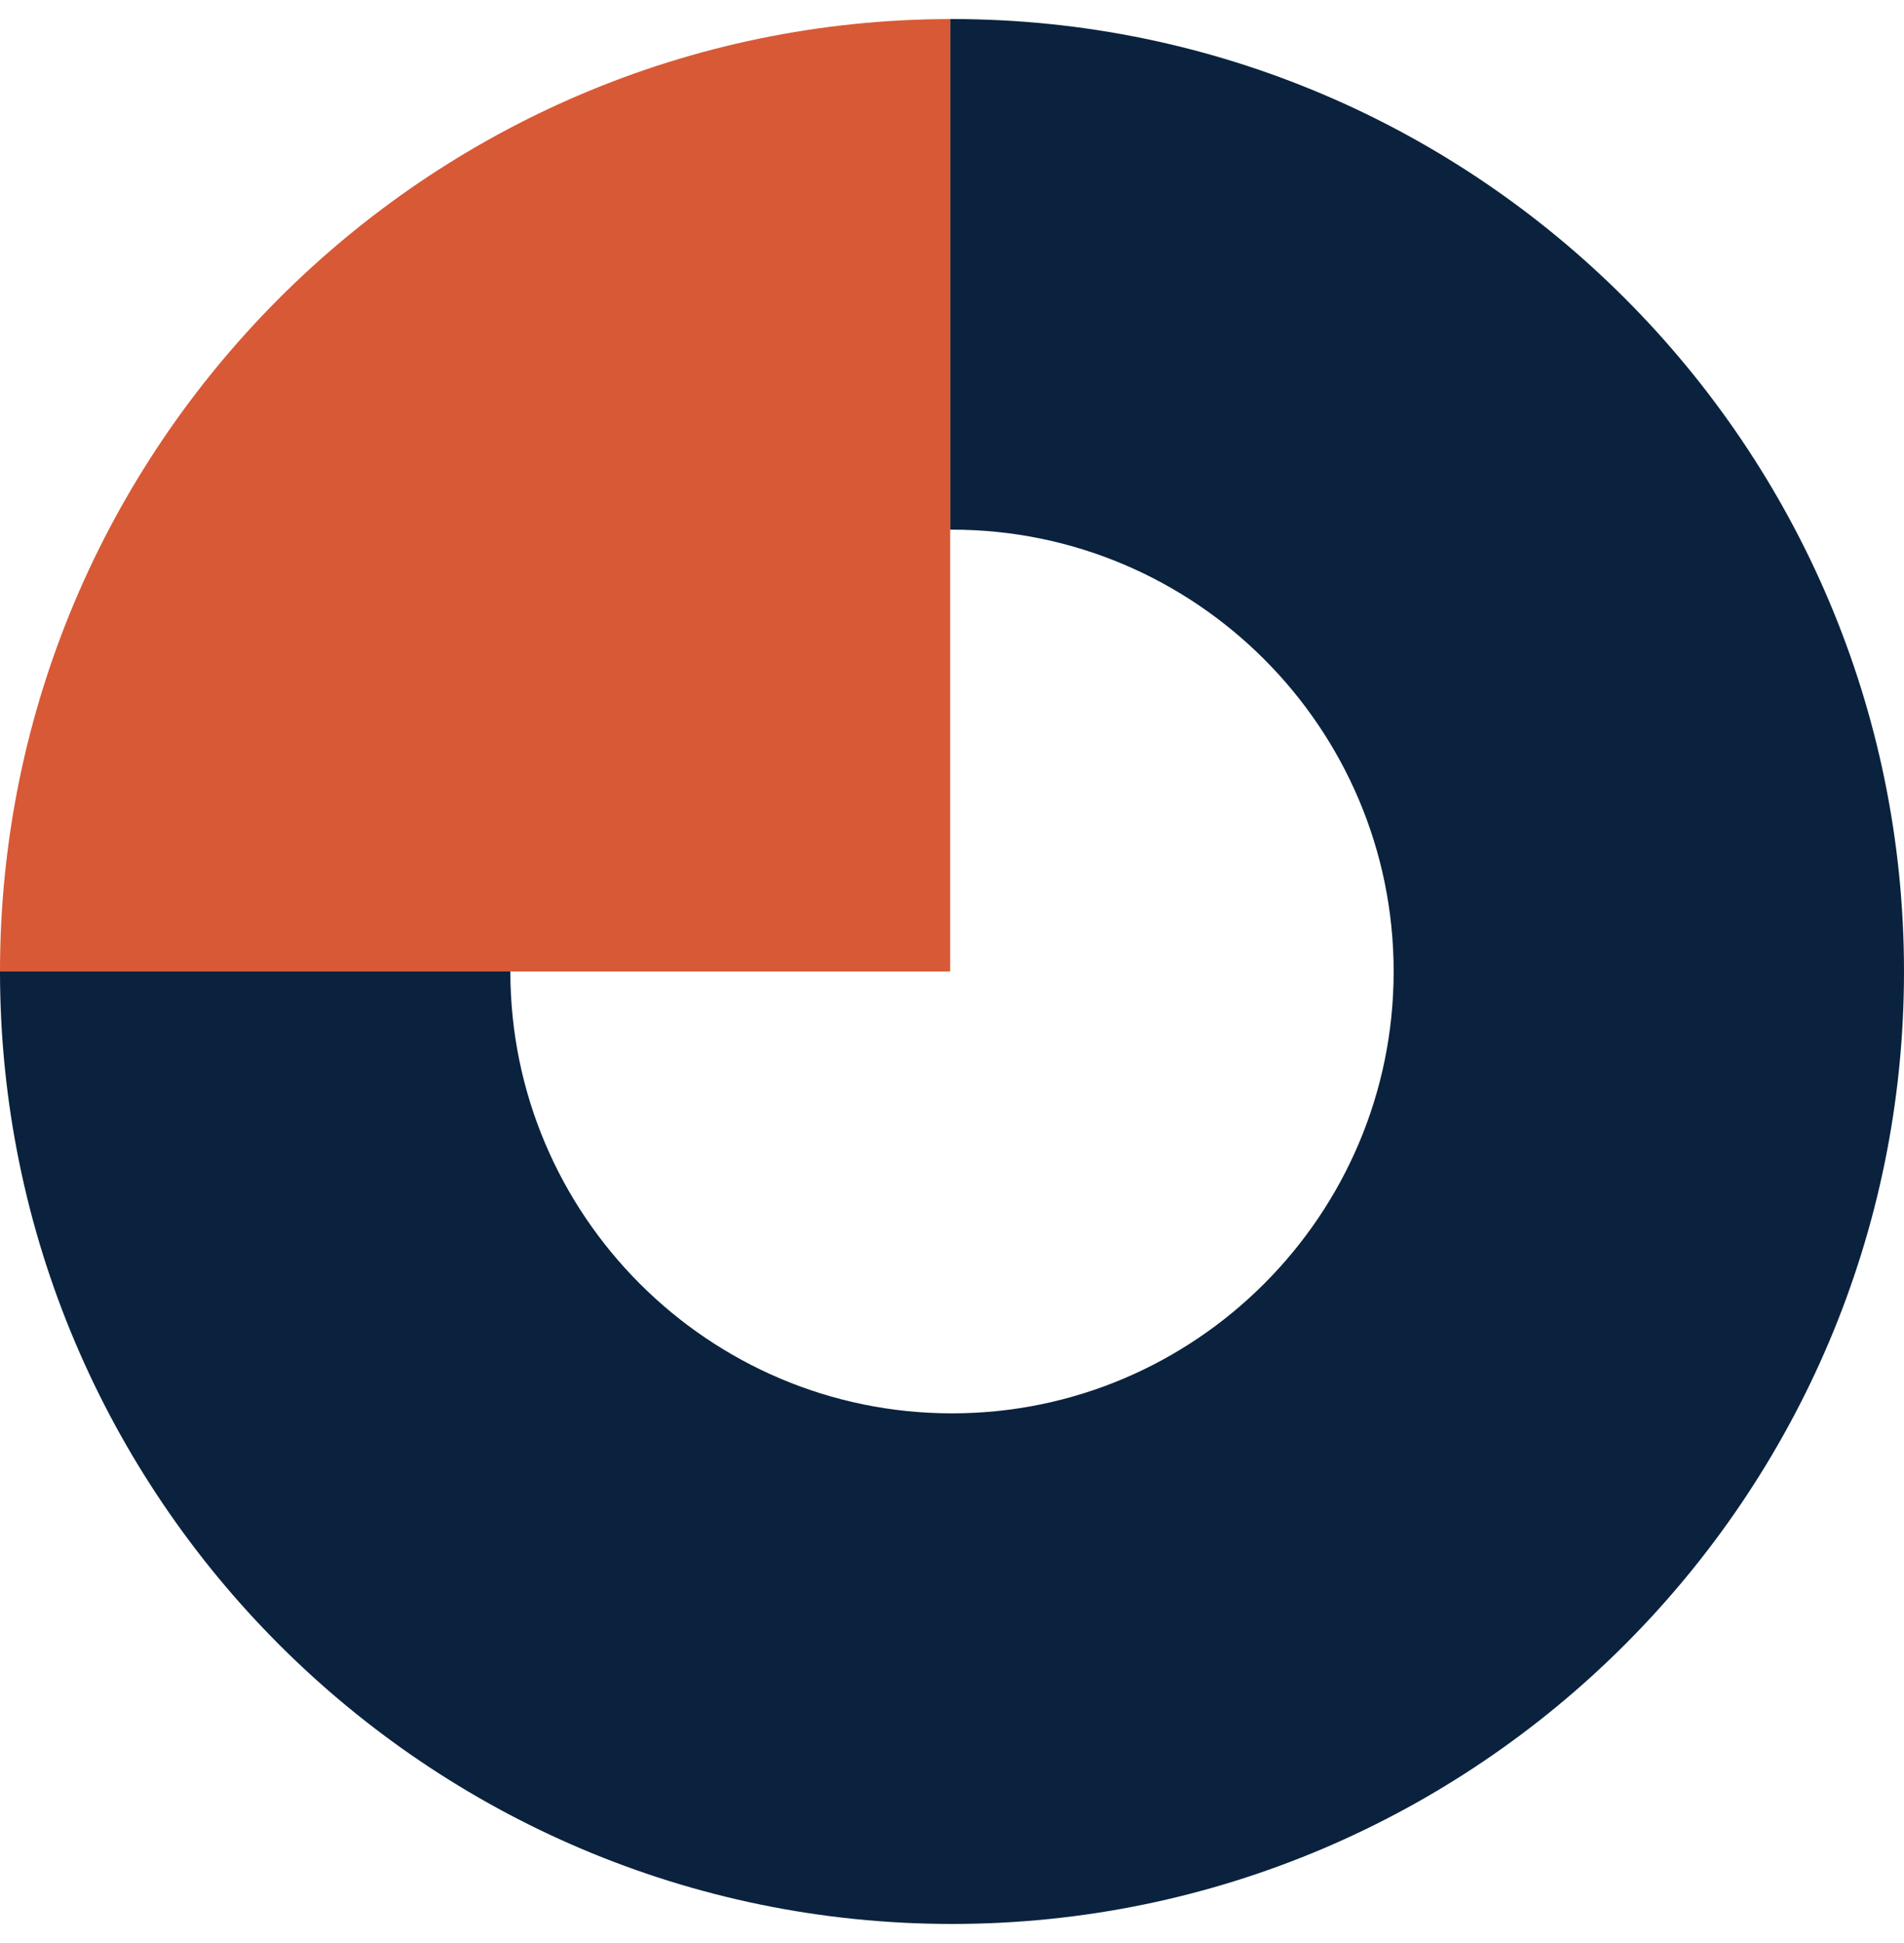
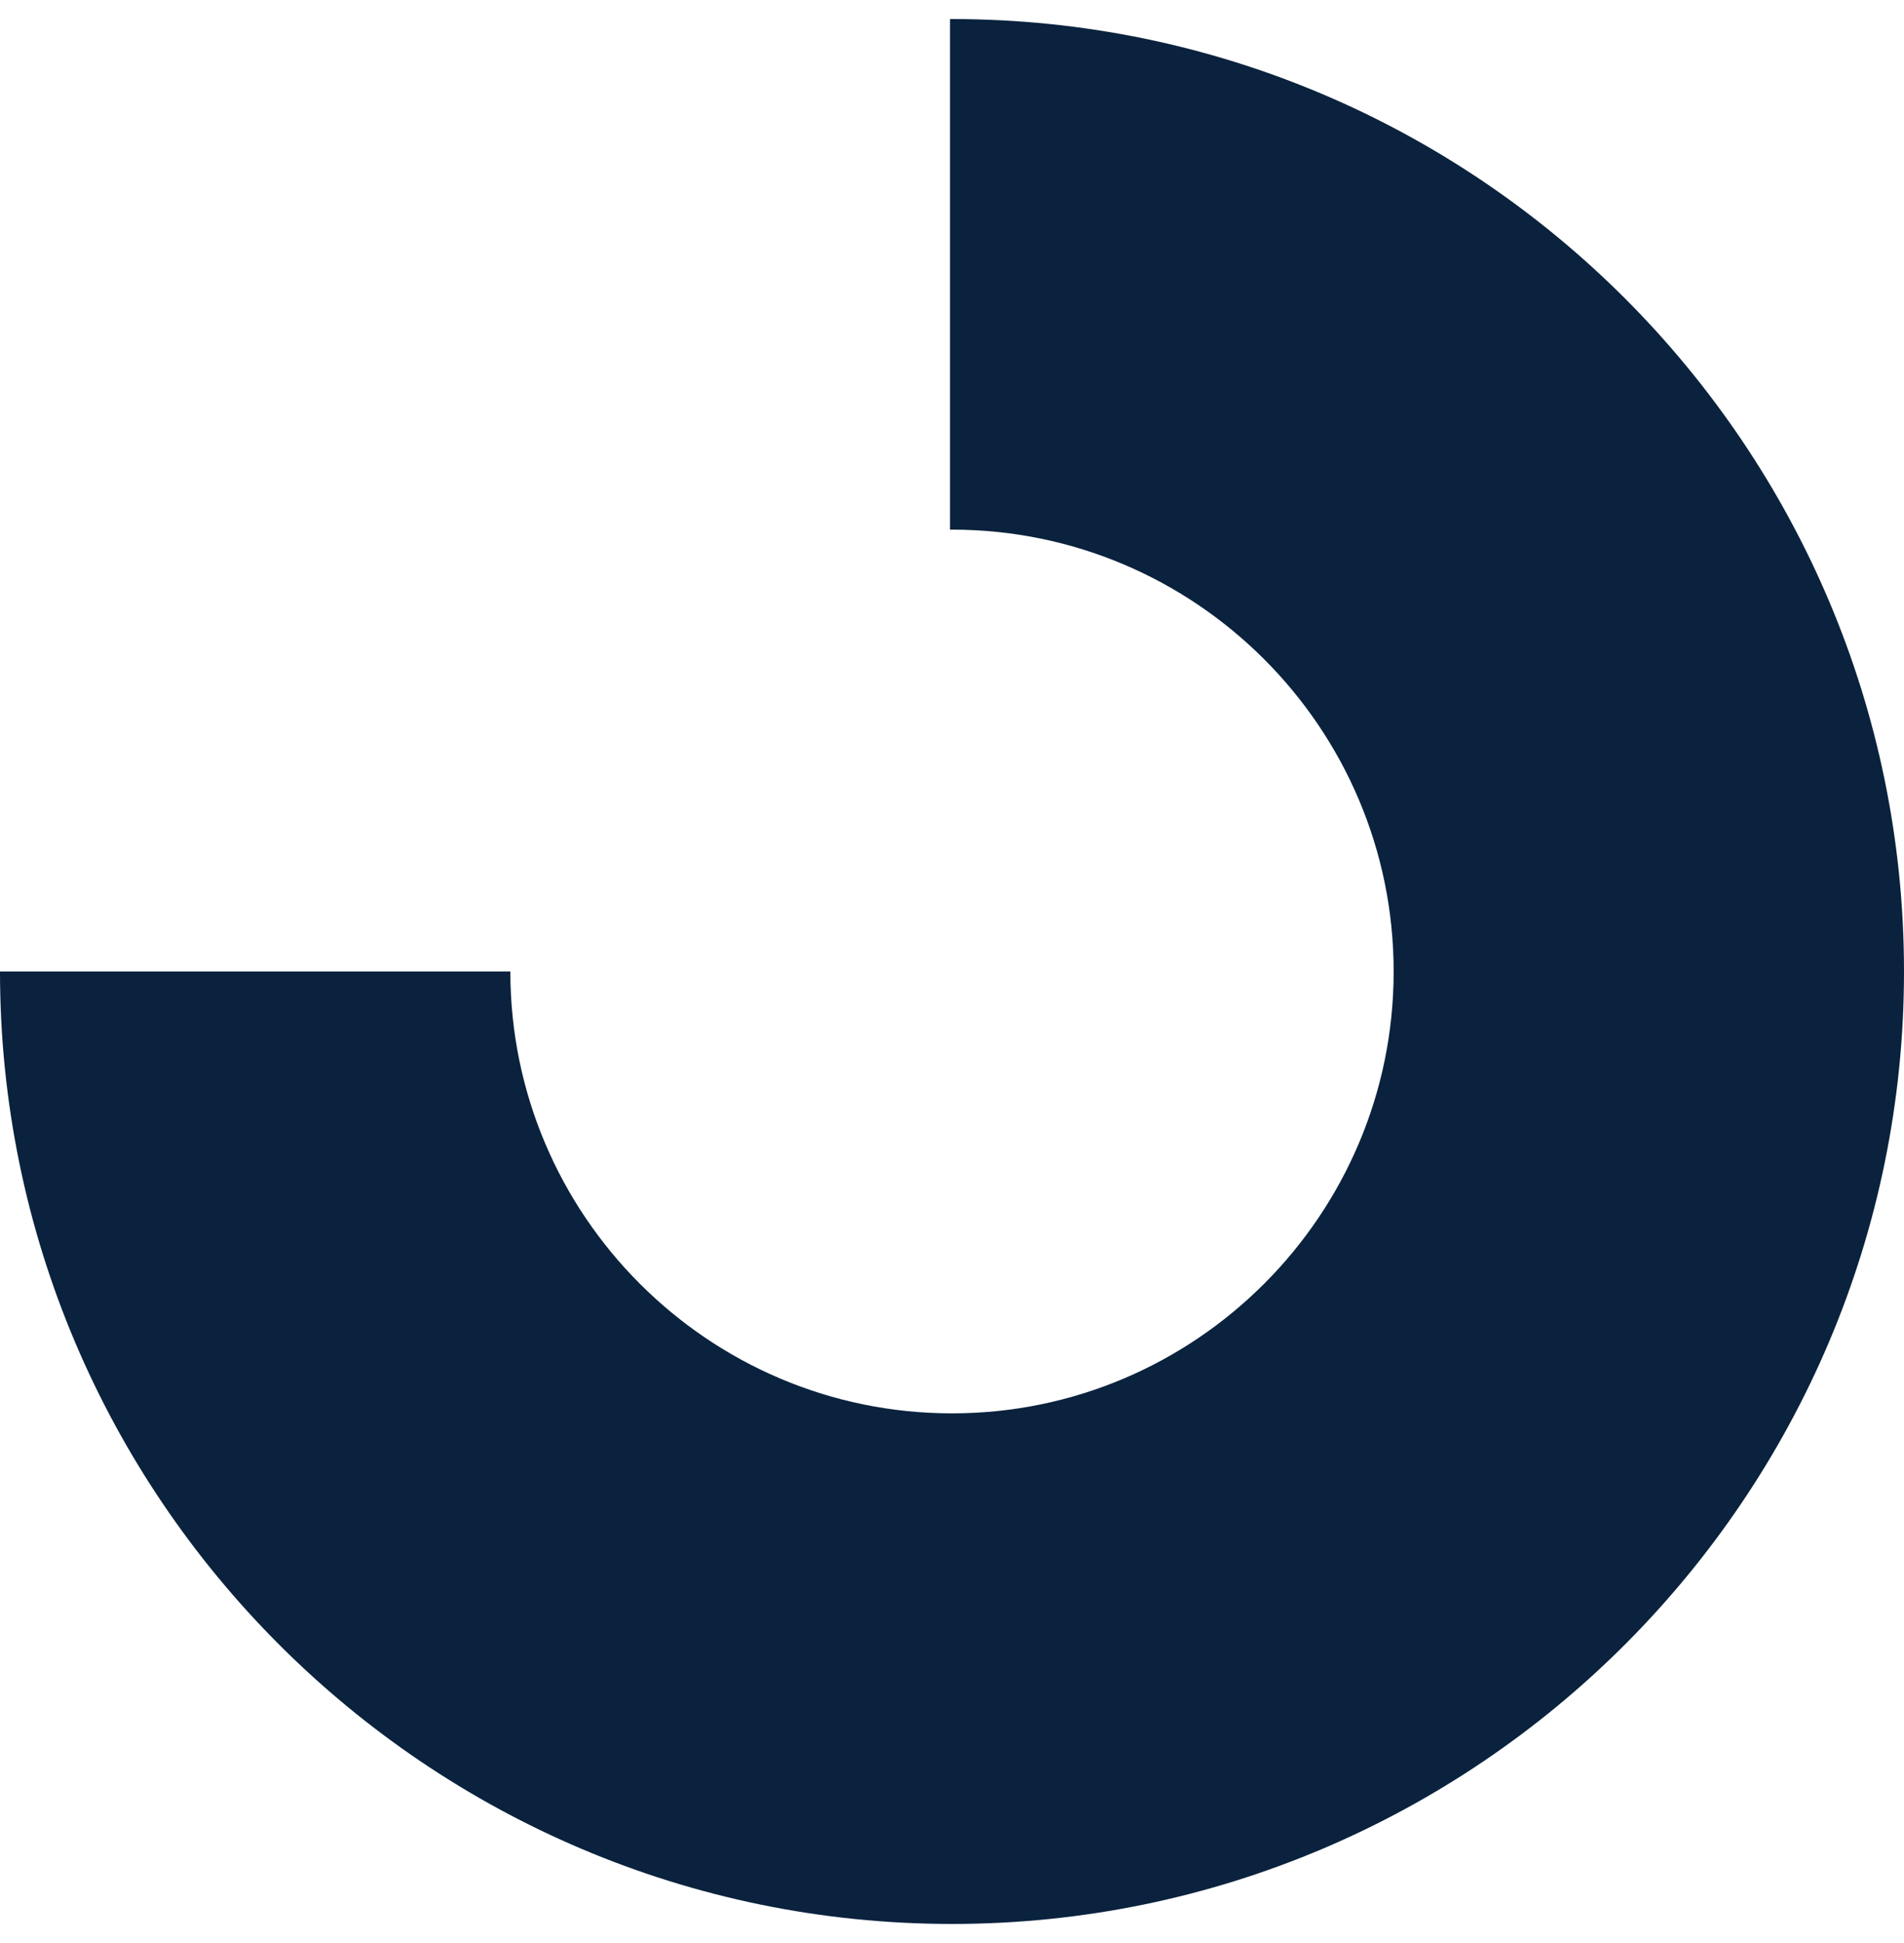
<svg xmlns="http://www.w3.org/2000/svg" width="50" height="51" viewBox="0 0 50 51" fill="none">
  <path d="M25 0.5C25 0.5 24.968 0.5 24.948 0.5V13.902C24.948 13.902 24.98 13.902 25 13.902C31.394 13.902 36.598 19.106 36.598 25.5C36.598 31.894 31.394 37.098 25 37.098C18.606 37.098 13.402 31.894 13.402 25.5H0C0 39.284 11.216 50.5 25 50.5C38.784 50.5 50 39.284 50 25.5C50 11.716 38.788 0.5 25 0.5Z" fill="#0A223D" />
-   <path d="M24.952 25.5H0C0 11.732 11.188 0.524 24.952 0.5V25.5Z" fill="#D85935" />
</svg>